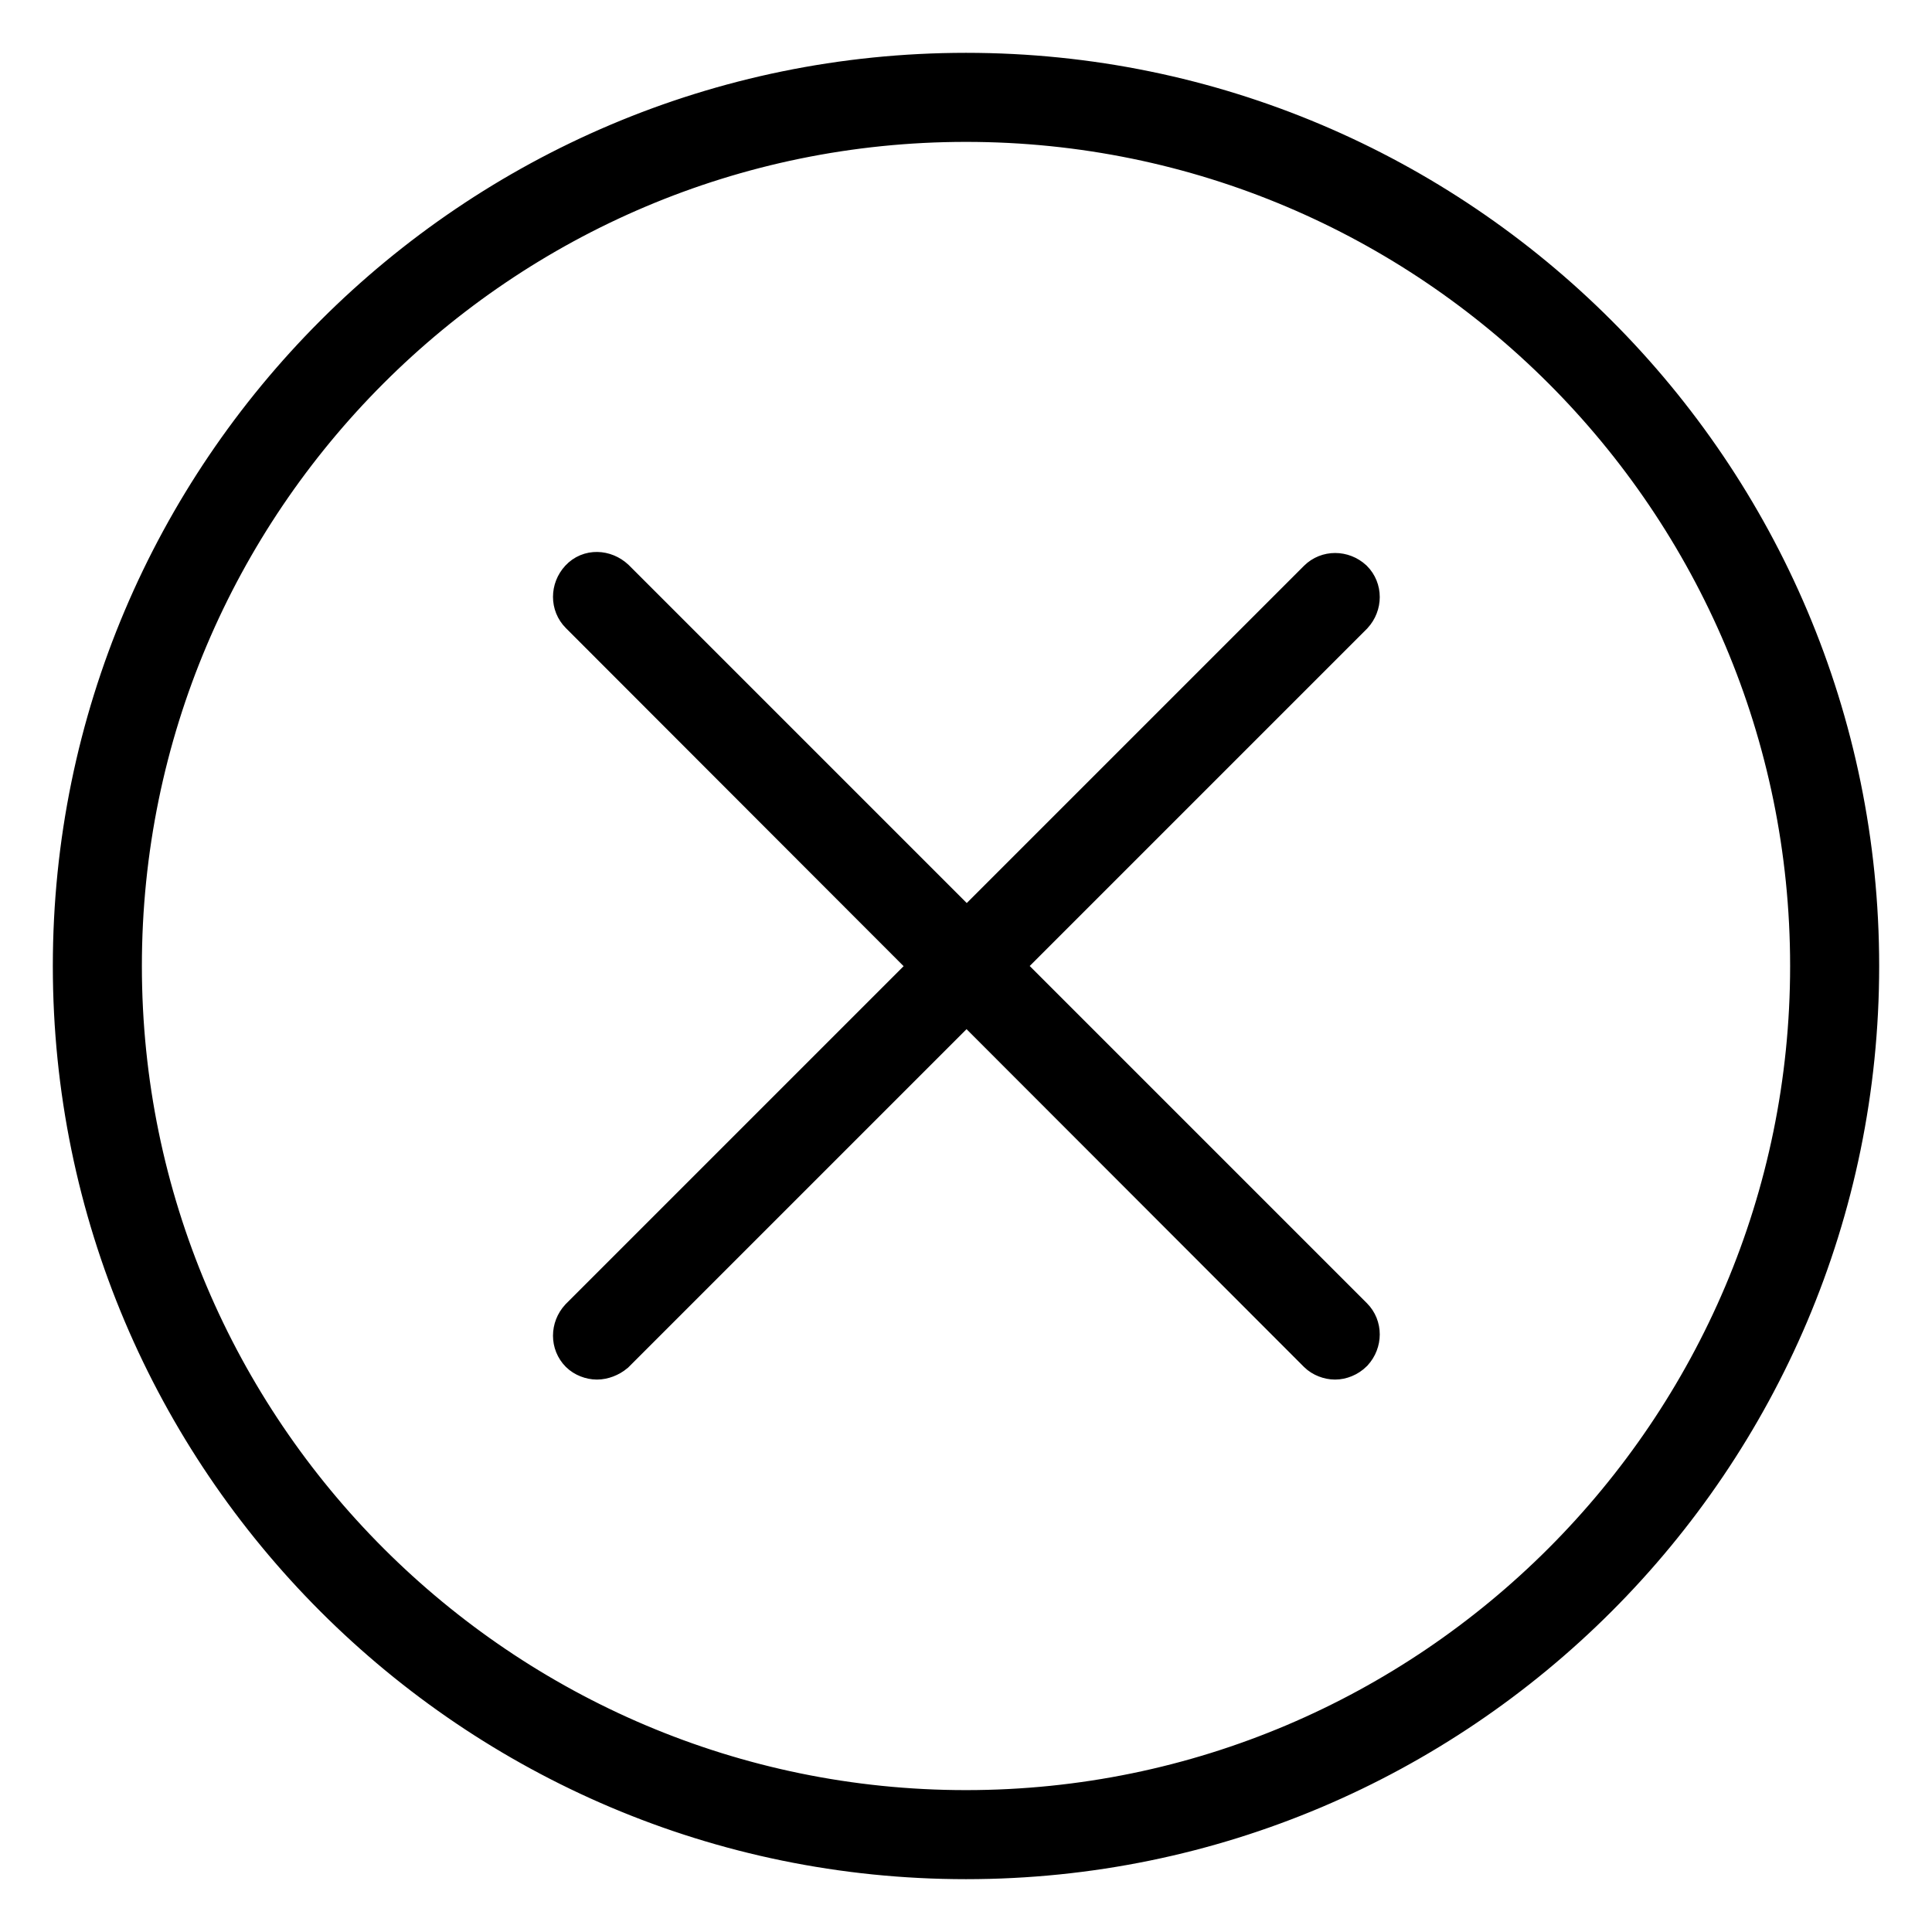
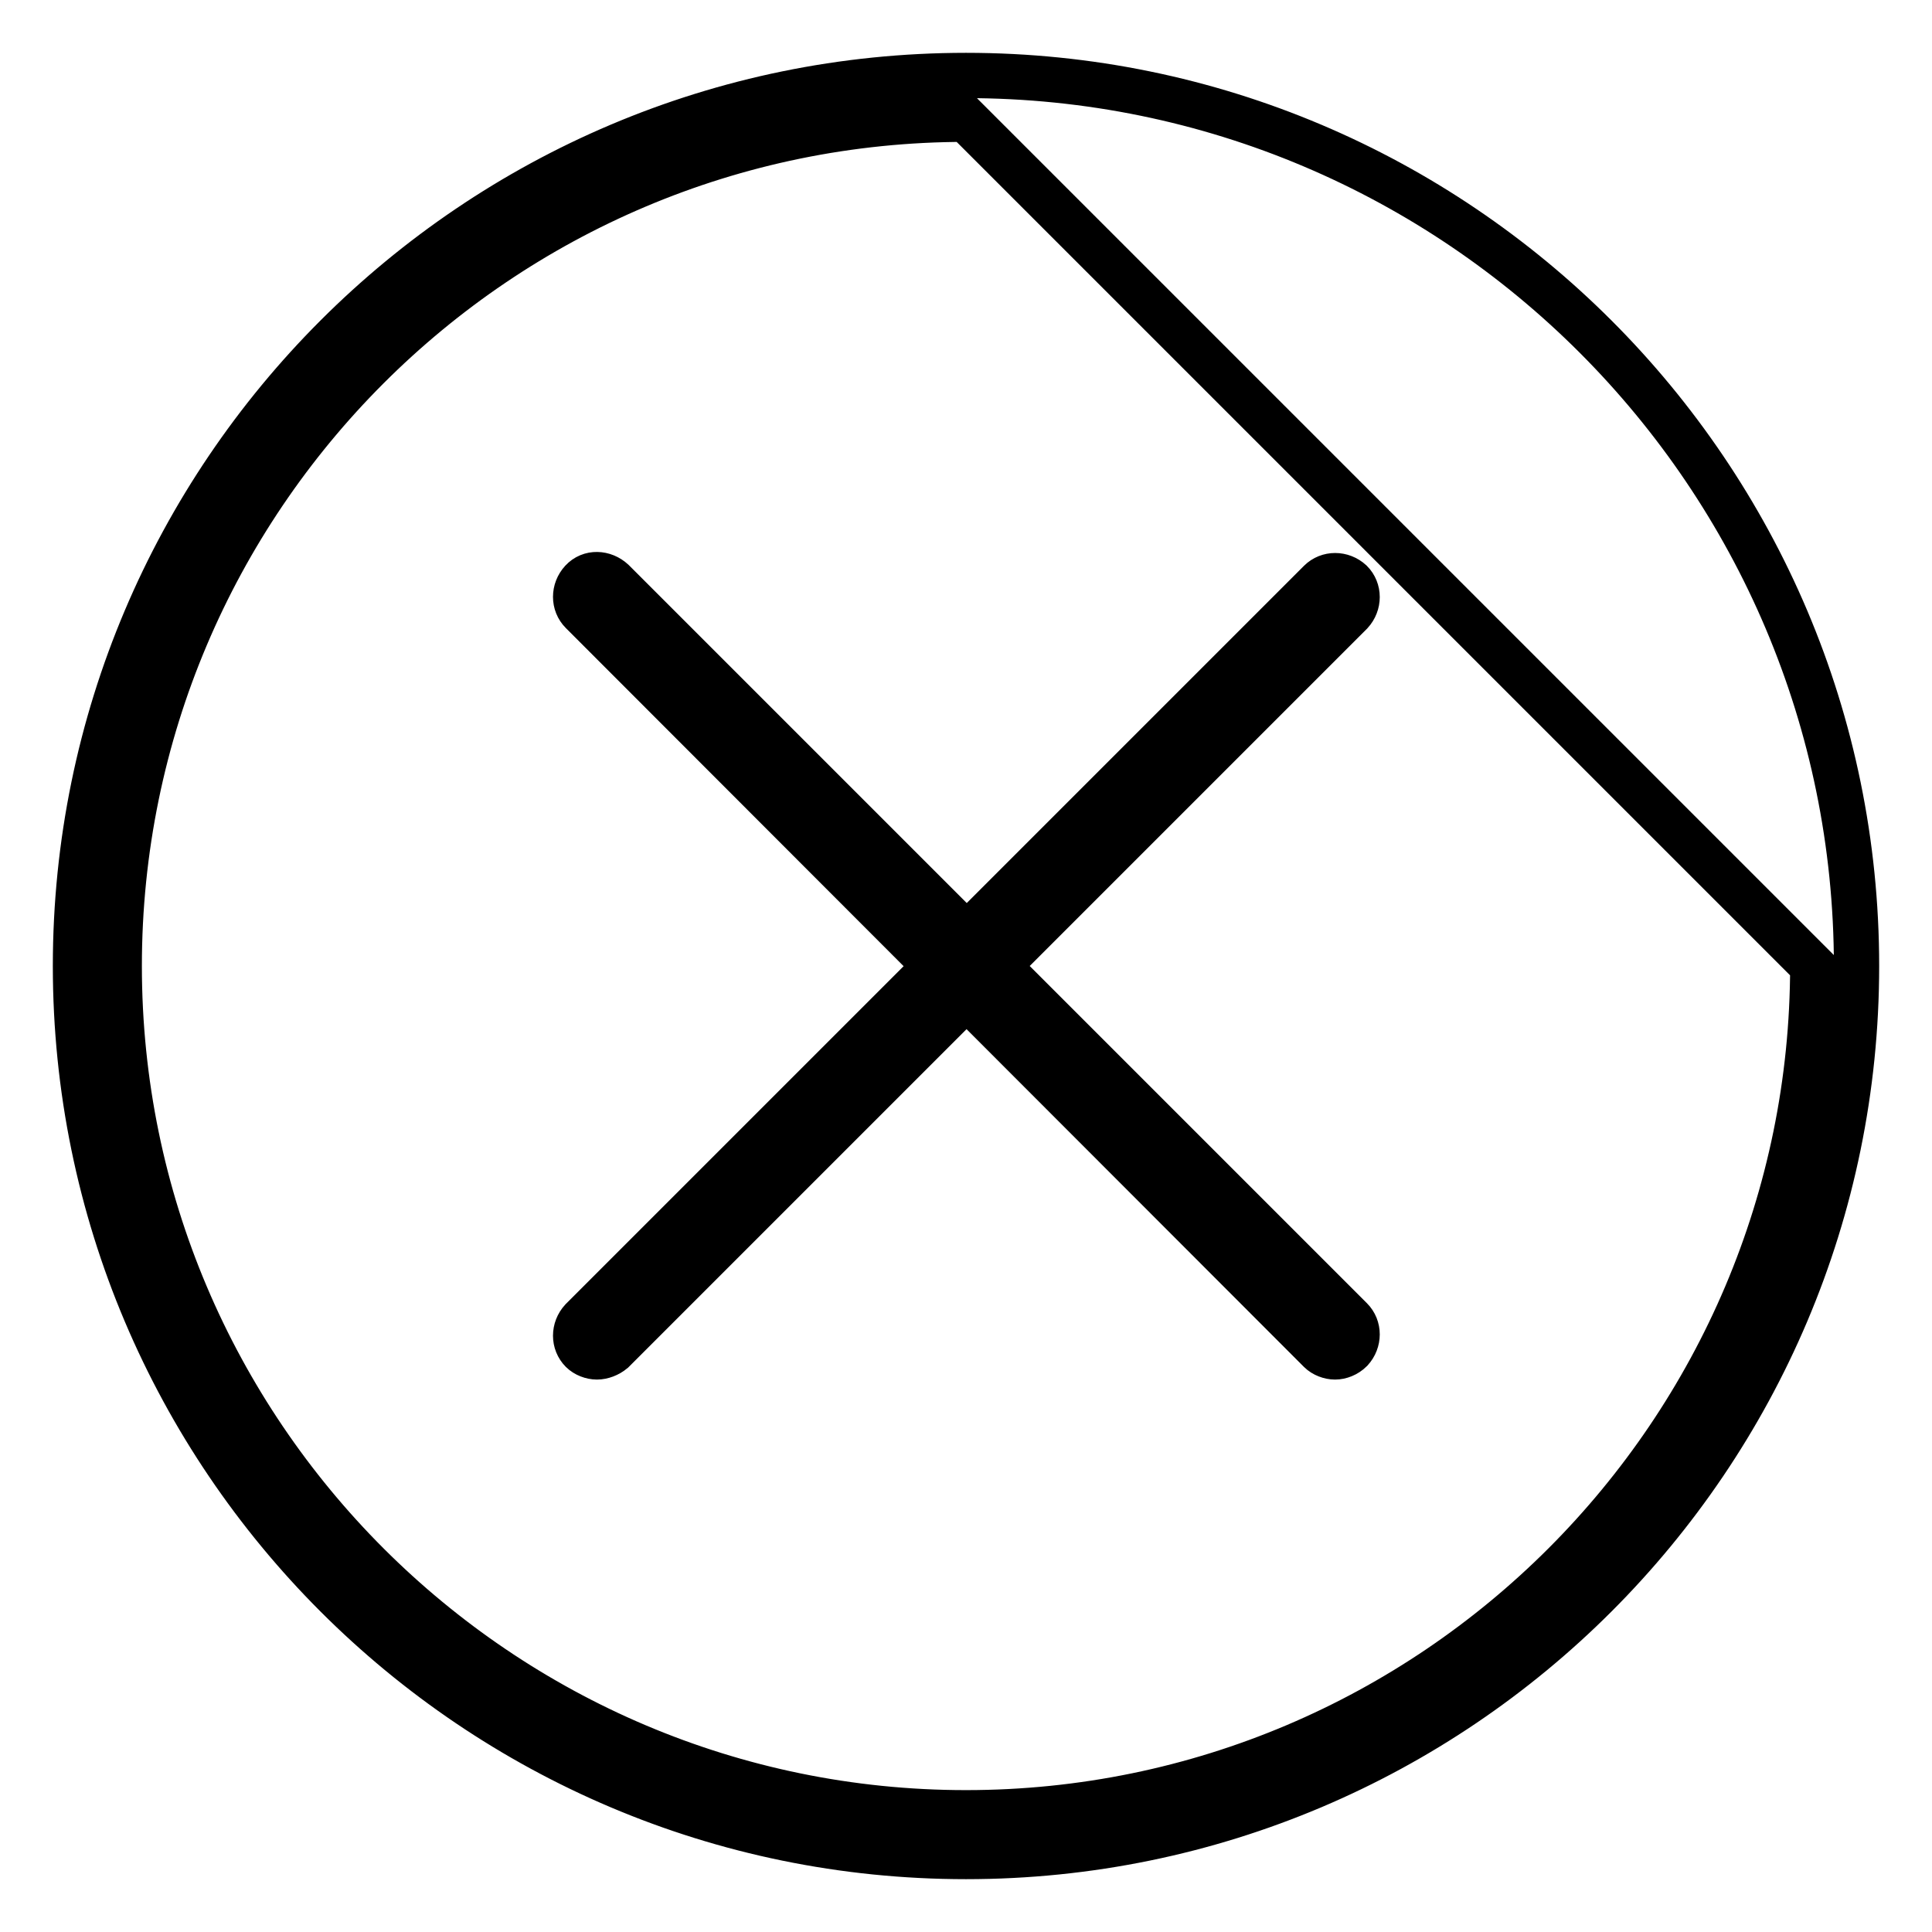
<svg xmlns="http://www.w3.org/2000/svg" version="1.1" x="0px" y="0px" viewBox="0 0 256 256" enable-background="new 0 0 256 256" xml:space="preserve">
  <g>
-     <path stroke-width="6" fill-opacity="0" stroke="#000000" d="M128,246c-65.1,0-118-52.9-118-118C10,62.9,62.9,10,128,10c65.1,0,118,52.9,118,118S193.1,246,128,246z  M128,15.8C66.1,15.8,15.8,66.1,15.8,128c0,61.9,50.4,112.2,112.2,112.2c61.9,0,112.2-50.4,112.2-112.2 C240.2,66.1,189.9,15.8,128,15.8z M176.9,179.8c-0.7,0-1.5-0.3-2-0.8L77.1,81.1c-1.1-1.1-1.1-2.9,0-4.1s2.9-1.1,4.1,0l97.8,97.8 c1.1,1.1,1.1,2.9,0,4.1C178.4,179.5,177.6,179.8,176.9,179.8z M79.1,179.8c-0.7,0-1.5-0.3-2-0.8c-1.1-1.1-1.1-2.9,0-4.1l97.8-97.8 c1.1-1.1,2.9-1.1,4.1,0c1.1,1.1,1.1,2.9,0,4.1l-97.8,97.8C80.6,179.5,79.8,179.8,79.1,179.8z" />
+     <path stroke-width="6" fill-opacity="0" stroke="#000000" d="M128,246c-65.1,0-118-52.9-118-118C10,62.9,62.9,10,128,10c65.1,0,118,52.9,118,118S193.1,246,128,246z  M128,15.8C66.1,15.8,15.8,66.1,15.8,128c0,61.9,50.4,112.2,112.2,112.2c61.9,0,112.2-50.4,112.2-112.2 z M176.9,179.8c-0.7,0-1.5-0.3-2-0.8L77.1,81.1c-1.1-1.1-1.1-2.9,0-4.1s2.9-1.1,4.1,0l97.8,97.8 c1.1,1.1,1.1,2.9,0,4.1C178.4,179.5,177.6,179.8,176.9,179.8z M79.1,179.8c-0.7,0-1.5-0.3-2-0.8c-1.1-1.1-1.1-2.9,0-4.1l97.8-97.8 c1.1-1.1,2.9-1.1,4.1,0c1.1,1.1,1.1,2.9,0,4.1l-97.8,97.8C80.6,179.5,79.8,179.8,79.1,179.8z" />
  </g>
</svg>